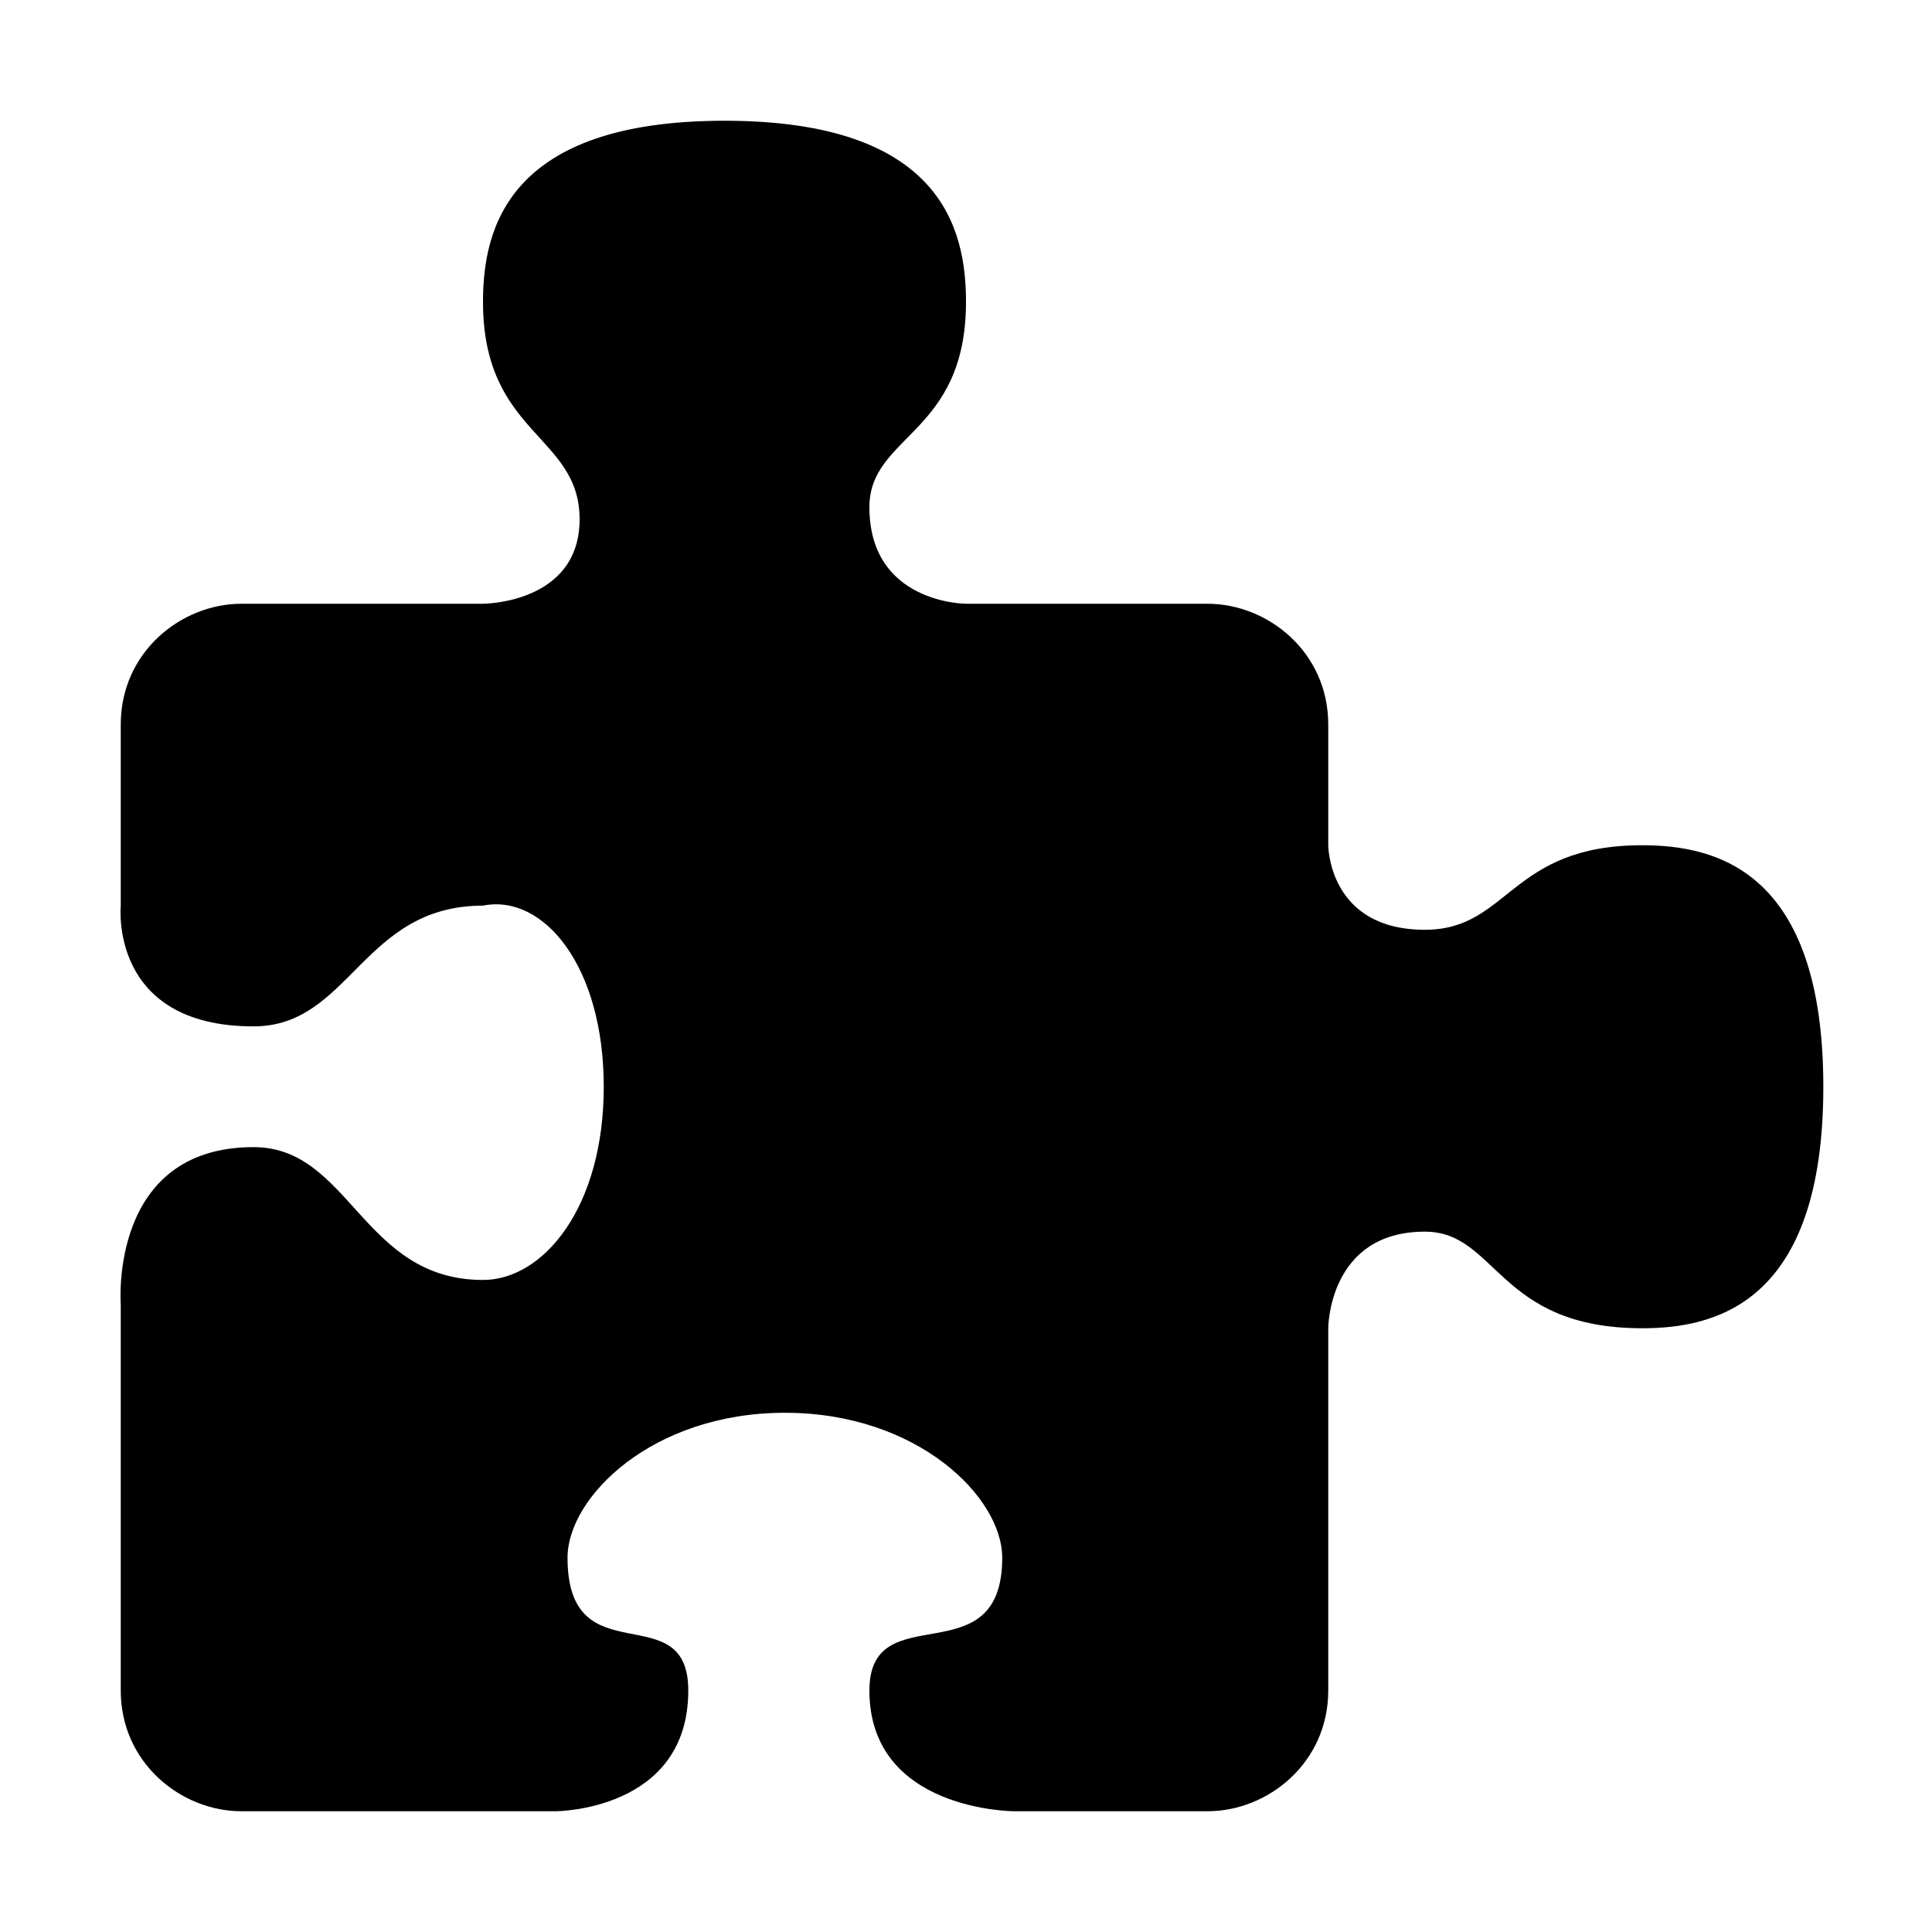
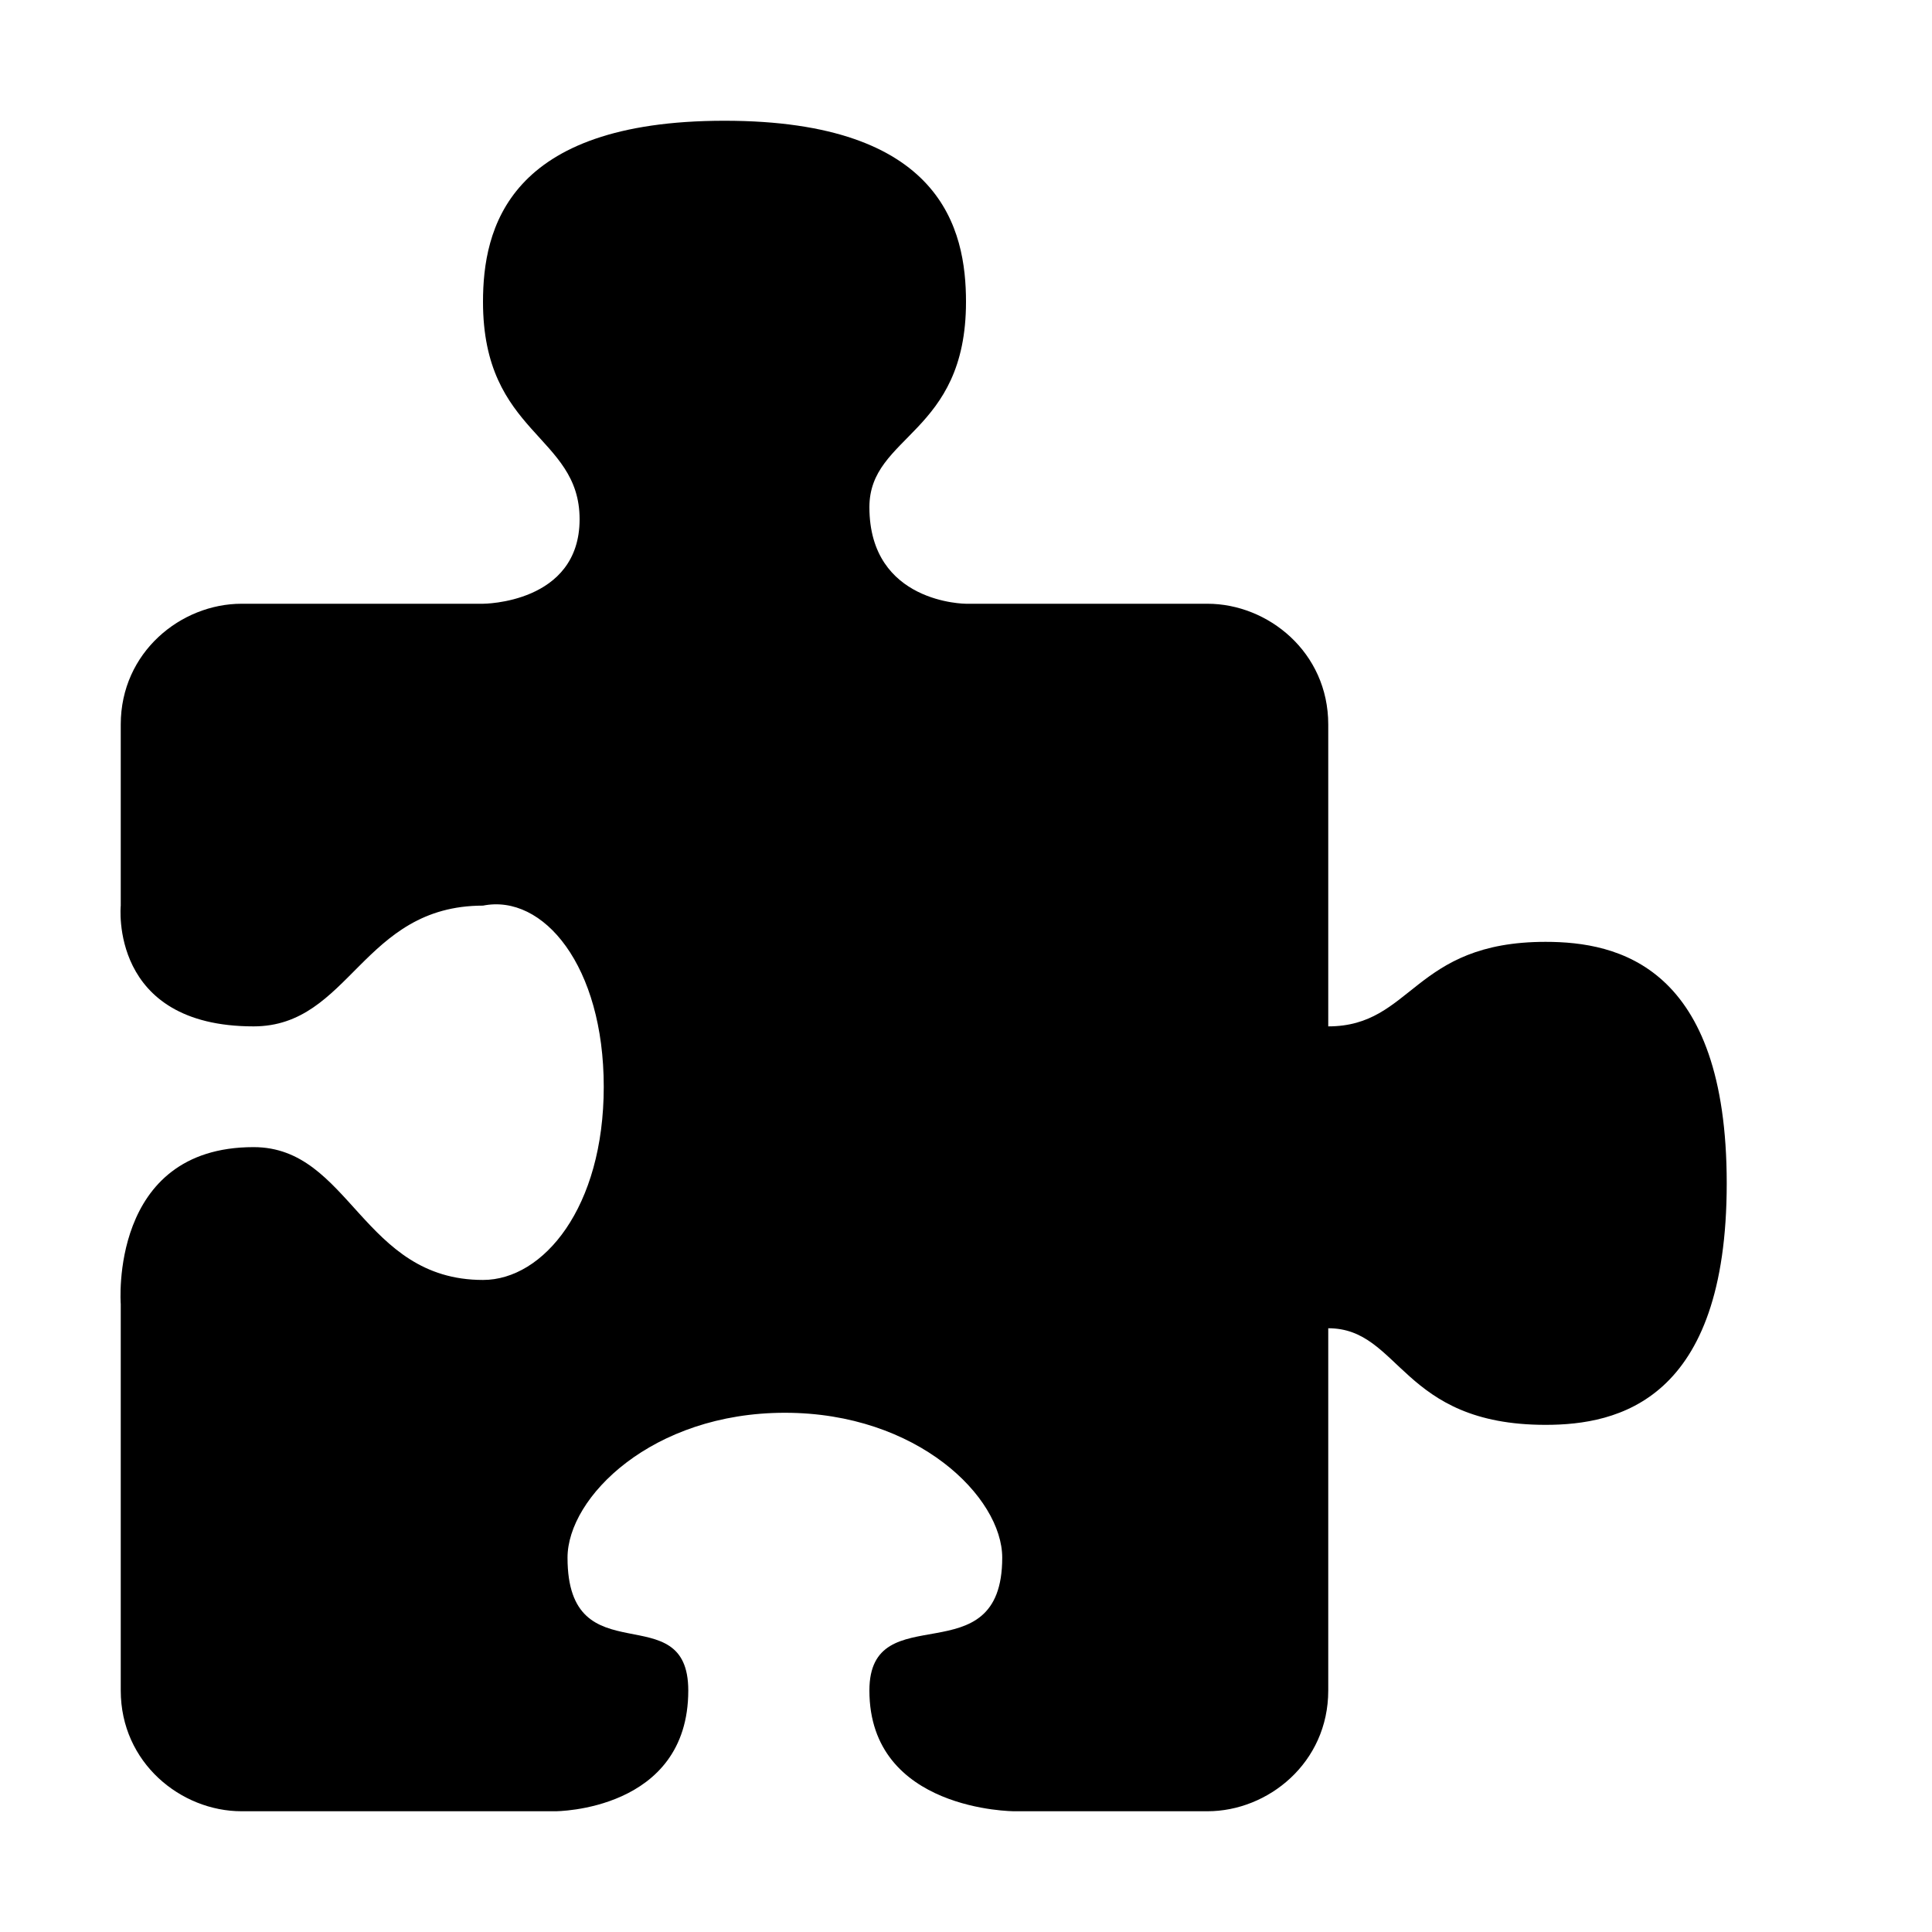
<svg xmlns="http://www.w3.org/2000/svg" xmlns:xlink="http://www.w3.org/1999/xlink" width="16" height="16" viewBox="0 0 16 16">
  <defs>
-     <path id="shape-notifications-addons" d="M10,15c0.5,0,1-0.4,1-1v-3c0,0,0-0.8,0.8-0.8c0.6,0,0.6,0.8,1.8,0.8c0.6,0,1.5-0.2,1.5-2c0-1.8-0.9-2-1.5-2 c-1.1,0-1.1,0.7-1.8,0.7C11,7.7,11,7,11,7V6c0-0.6-0.5-1-1-1H8c0,0-0.8,0-0.8-0.8C7.2,3.6,8,3.6,8,2.5C8,1.9,7.8,1,6,1 C4.2,1,4,1.9,4,2.5c0,1.1,0.8,1.1,0.8,1.8C4.8,5,4,5,4,5H2C1.5,5,1,5.4,1,6l0,1.5c0,0-0.1,1,1.1,1c0.8,0,0.9-1,1.9-1 C4.5,7.4,5,8,5,9c0,1-0.5,1.6-1,1.6c-1,0-1.1-1.1-1.9-1.1C0.9,9.5,1,10.8,1,10.8V14c0,0.6,0.5,1,1,1l2.6,0c0,0,1.1,0,1.1-1 c0-0.8-1-0.1-1-1.1c0-0.5,0.7-1.2,1.8-1.2s1.8,0.7,1.8,1.2c0,1-1.1,0.3-1.1,1.1c0,1,1.2,1,1.2,1H10z" />
+     <path id="shape-notifications-addons" d="M10,15c0.5,0,1-0.4,1-1v-3c0.6,0,0.6,0.8,1.8,0.8c0.6,0,1.5-0.2,1.5-2c0-1.8-0.9-2-1.5-2 c-1.1,0-1.1,0.7-1.8,0.7C11,7.7,11,7,11,7V6c0-0.6-0.5-1-1-1H8c0,0-0.8,0-0.8-0.8C7.2,3.6,8,3.6,8,2.5C8,1.9,7.8,1,6,1 C4.2,1,4,1.9,4,2.5c0,1.1,0.8,1.1,0.8,1.8C4.8,5,4,5,4,5H2C1.5,5,1,5.4,1,6l0,1.5c0,0-0.1,1,1.1,1c0.8,0,0.9-1,1.9-1 C4.5,7.4,5,8,5,9c0,1-0.5,1.6-1,1.6c-1,0-1.1-1.1-1.9-1.1C0.9,9.5,1,10.8,1,10.8V14c0,0.6,0.5,1,1,1l2.6,0c0,0,1.1,0,1.1-1 c0-0.8-1-0.1-1-1.1c0-0.5,0.7-1.2,1.8-1.2s1.8,0.7,1.8,1.2c0,1-1.1,0.3-1.1,1.1c0,1,1.2,1,1.2,1H10z" />
  </defs>
  <use id="default" xlink:href="#shape-notifications-addons" />
</svg>